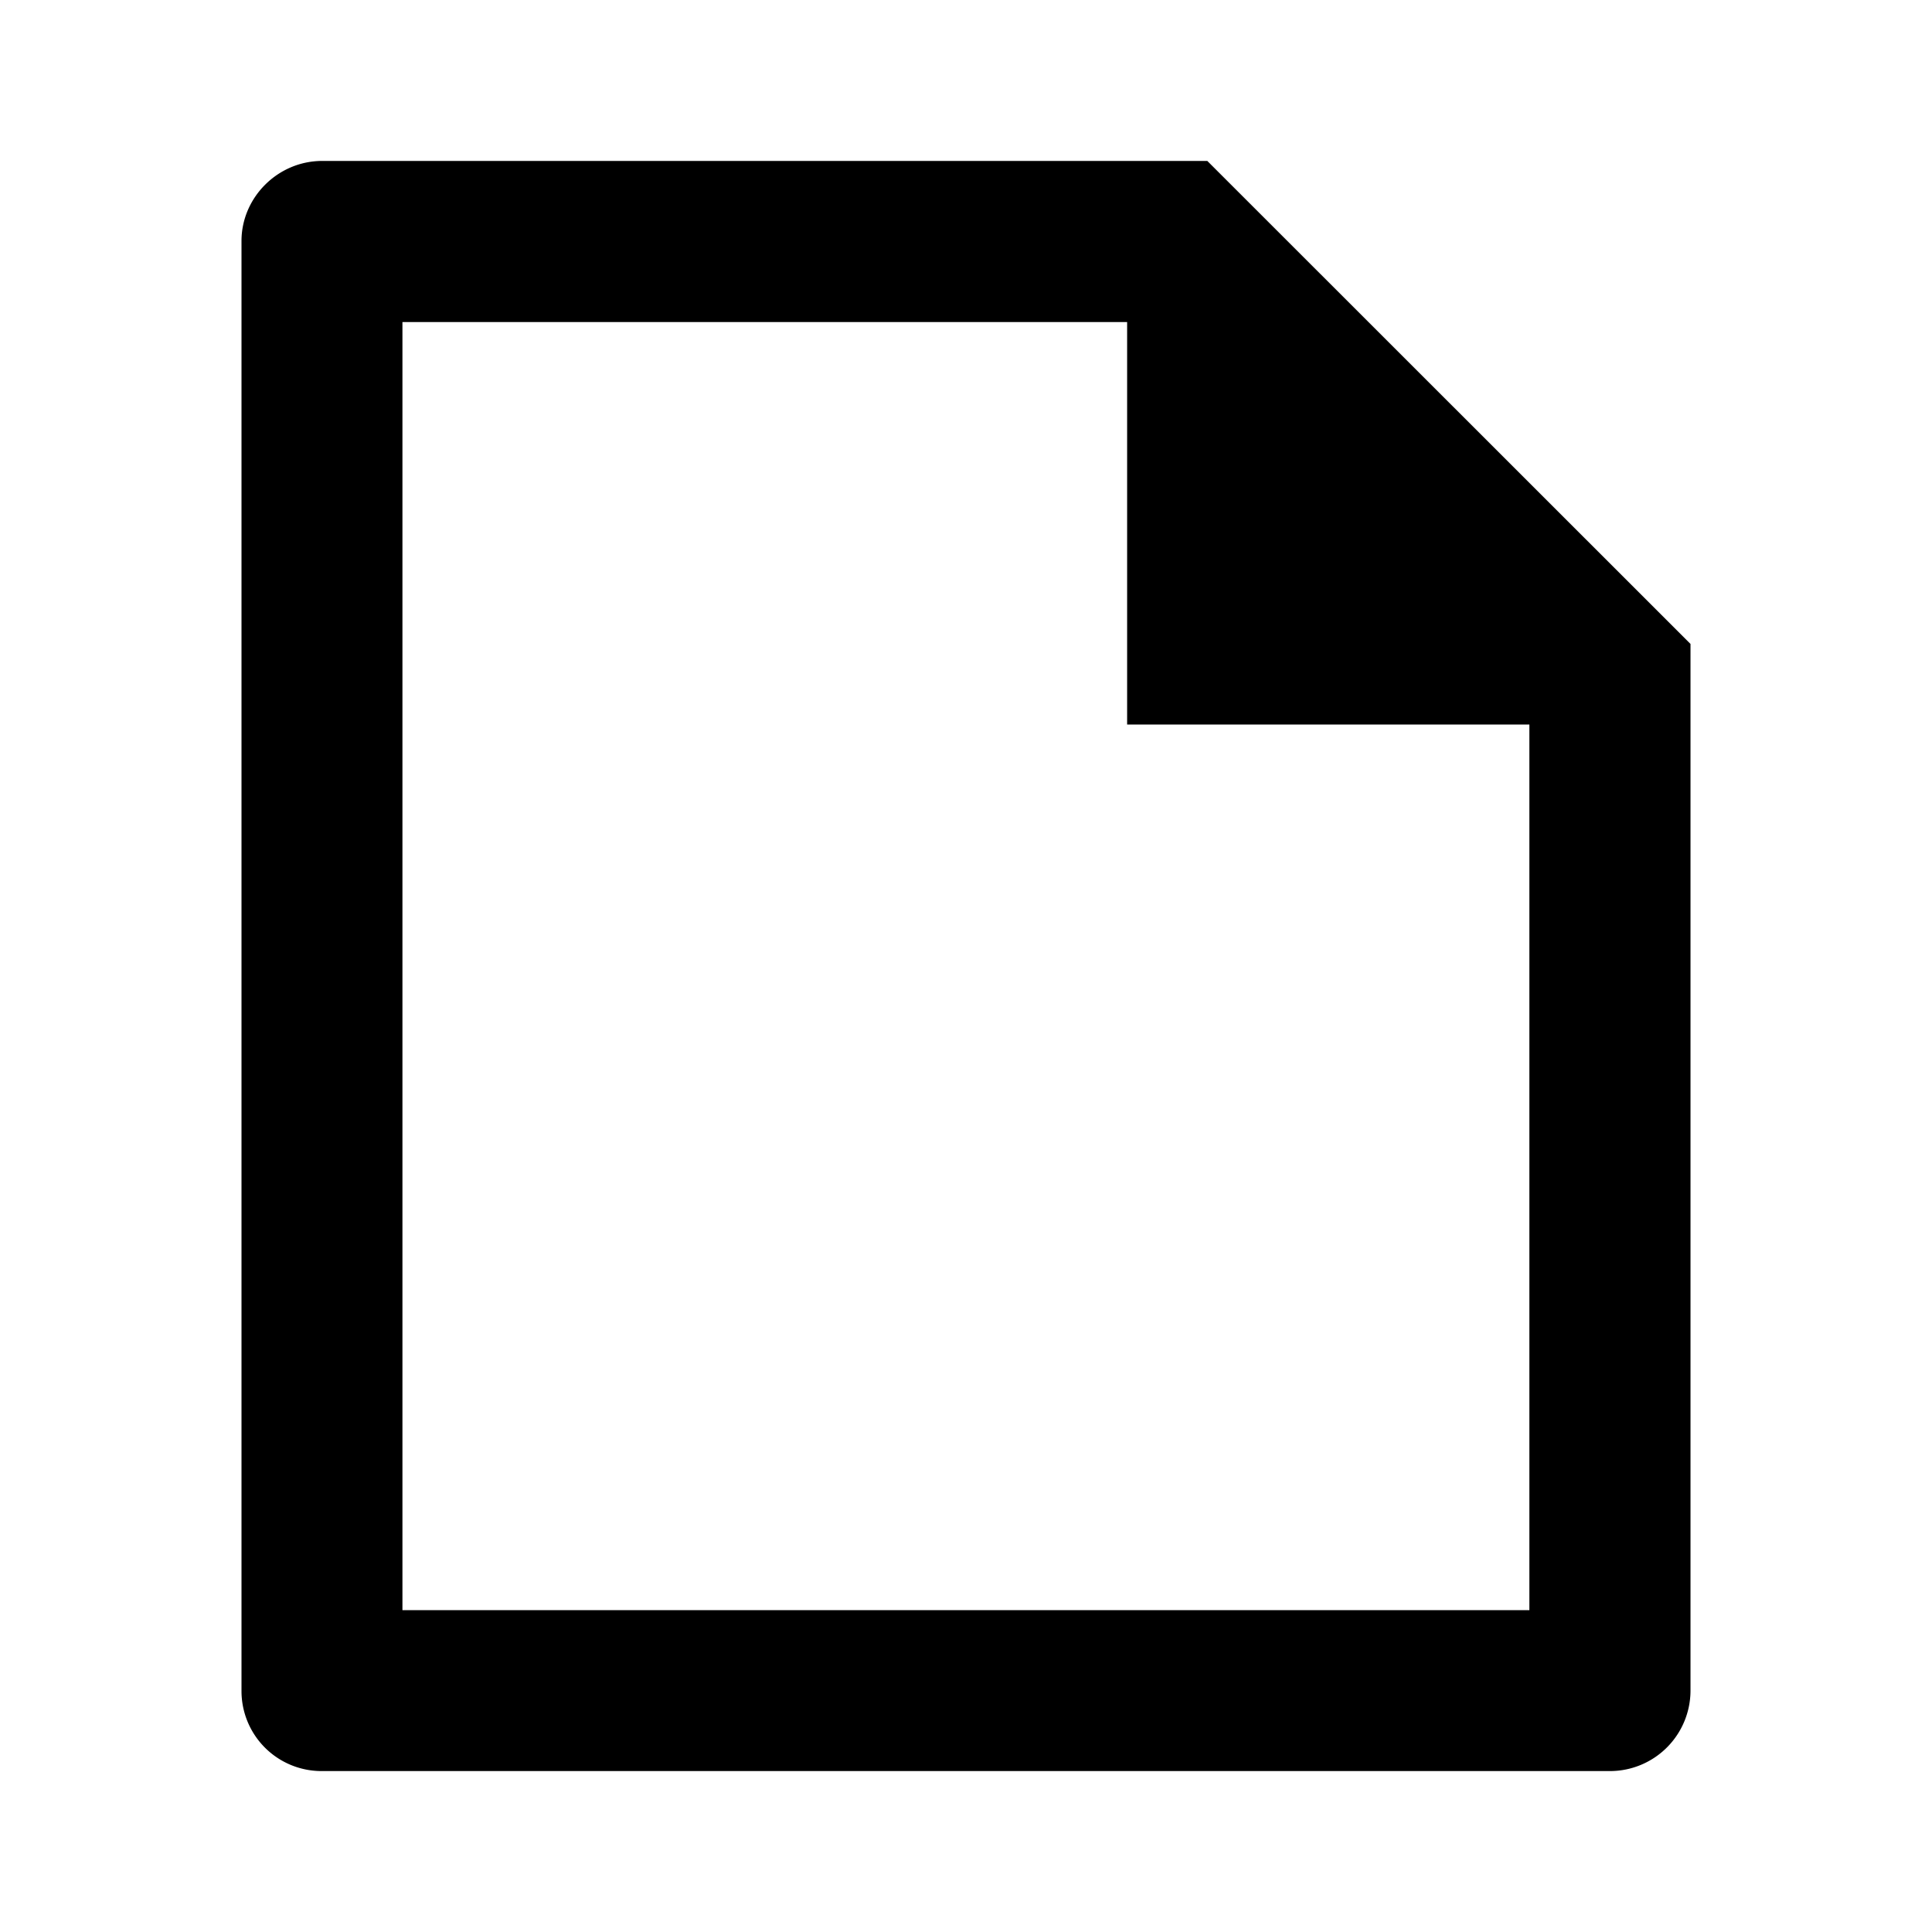
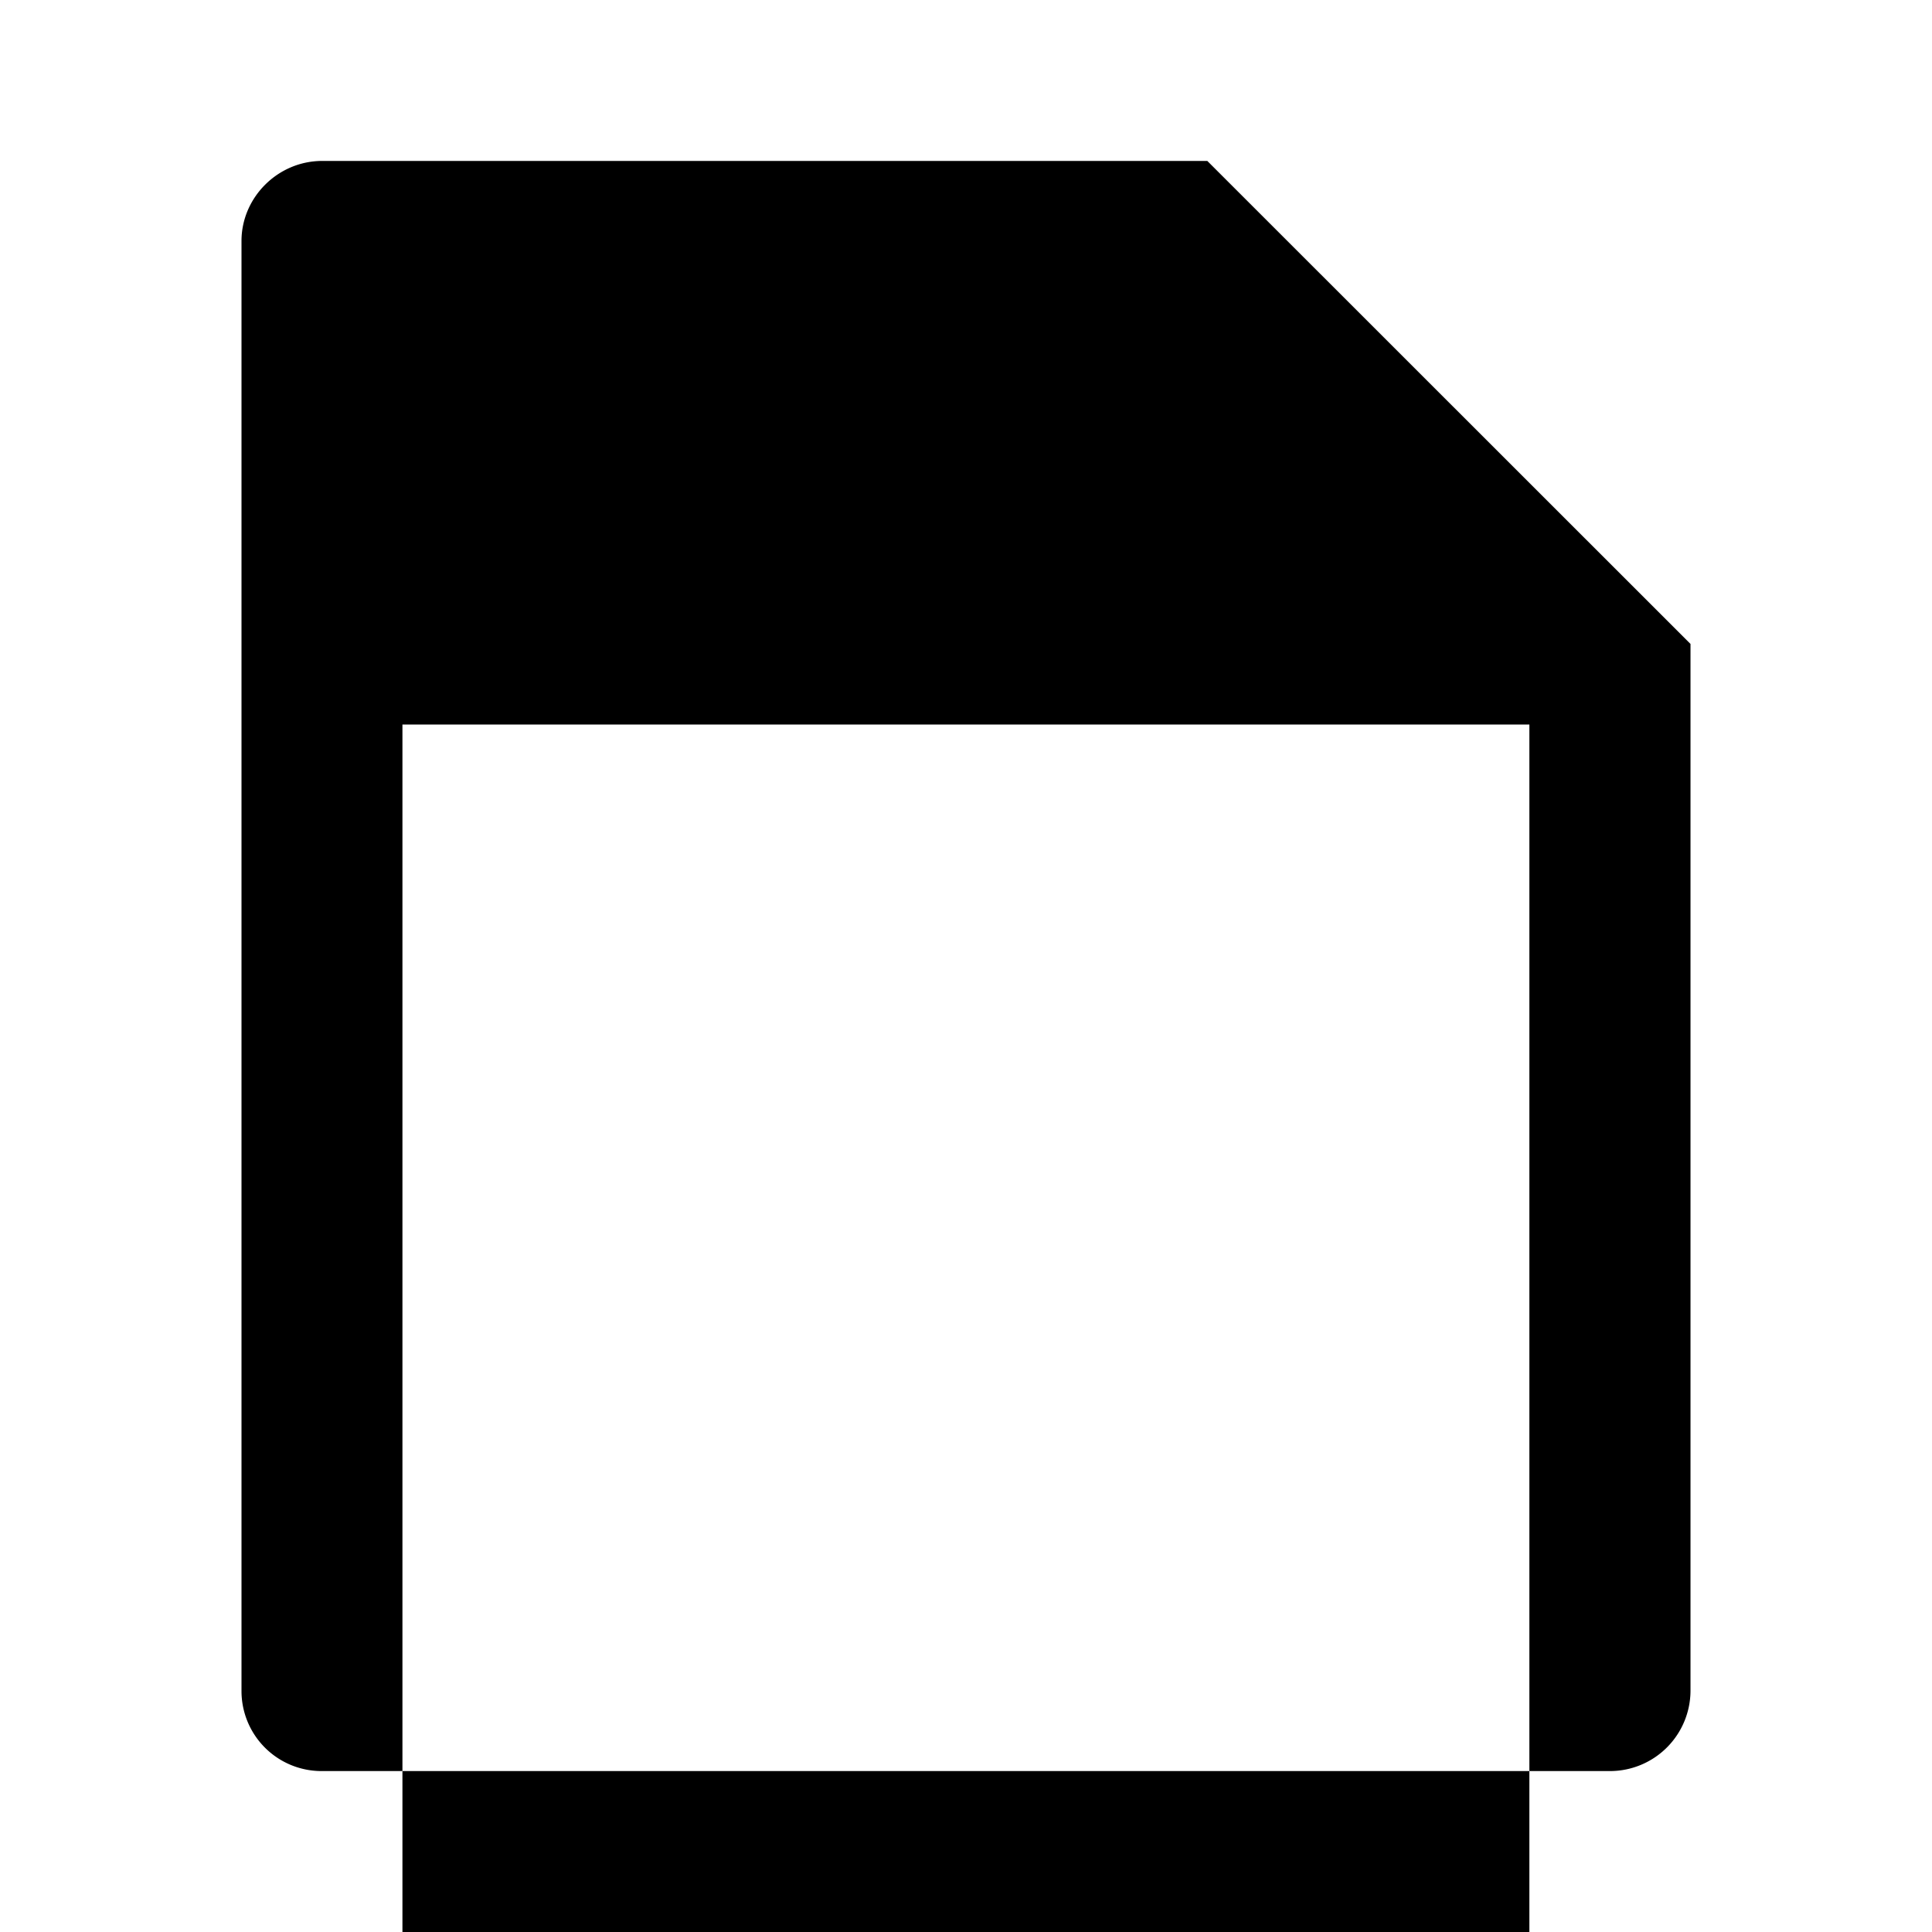
<svg xmlns="http://www.w3.org/2000/svg" viewBox="0 0 1024 1024" version="1.1">
-   <path d="M896 341.3v554.4A42.7 42.7 0 0 1 853.6 938.7H170.4A42.4 42.4 0 0 1 128 896.3V127.7C128 104.7 147.2 85.3 170.8 85.3h469.1L896 341.3z m-85.3 42.7h-213.3V170.7H213.3v682.7h597.3V384z" p-id="9752" />
+   <path d="M896 341.3v554.4A42.7 42.7 0 0 1 853.6 938.7H170.4A42.4 42.4 0 0 1 128 896.3V127.7C128 104.7 147.2 85.3 170.8 85.3h469.1L896 341.3z m-85.3 42.7h-213.3H213.3v682.7h597.3V384z" p-id="9752" />
</svg>